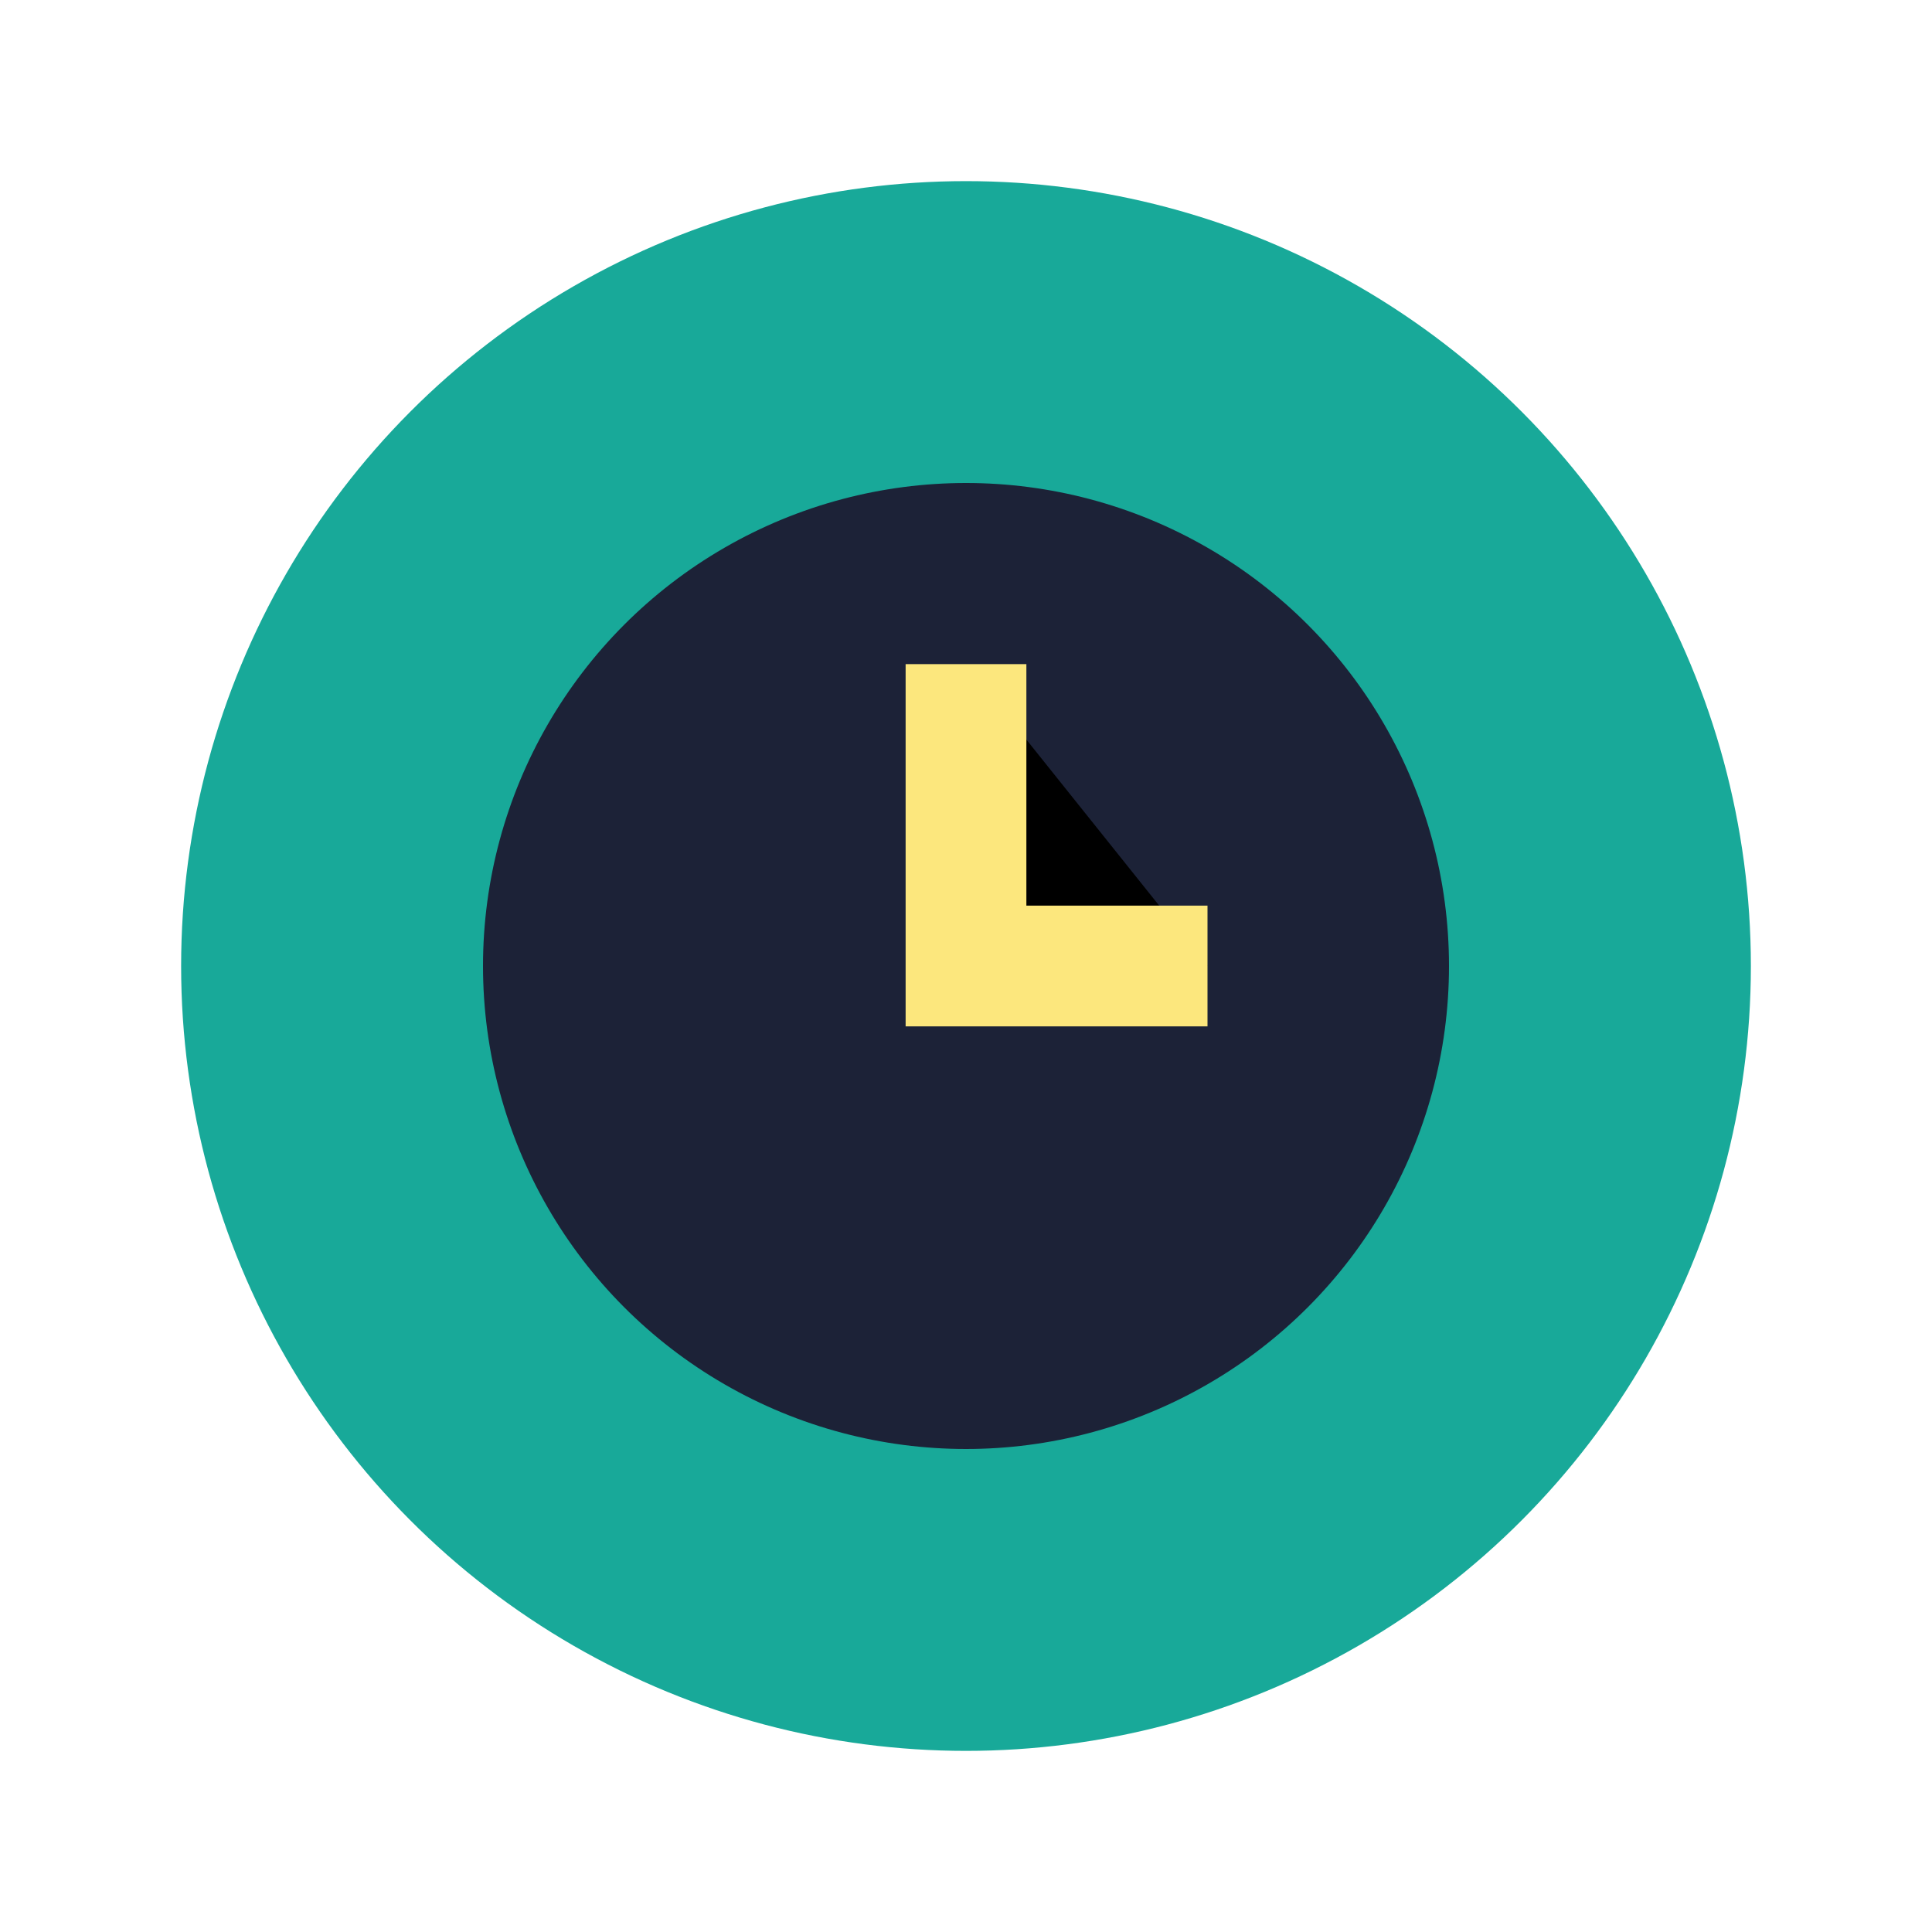
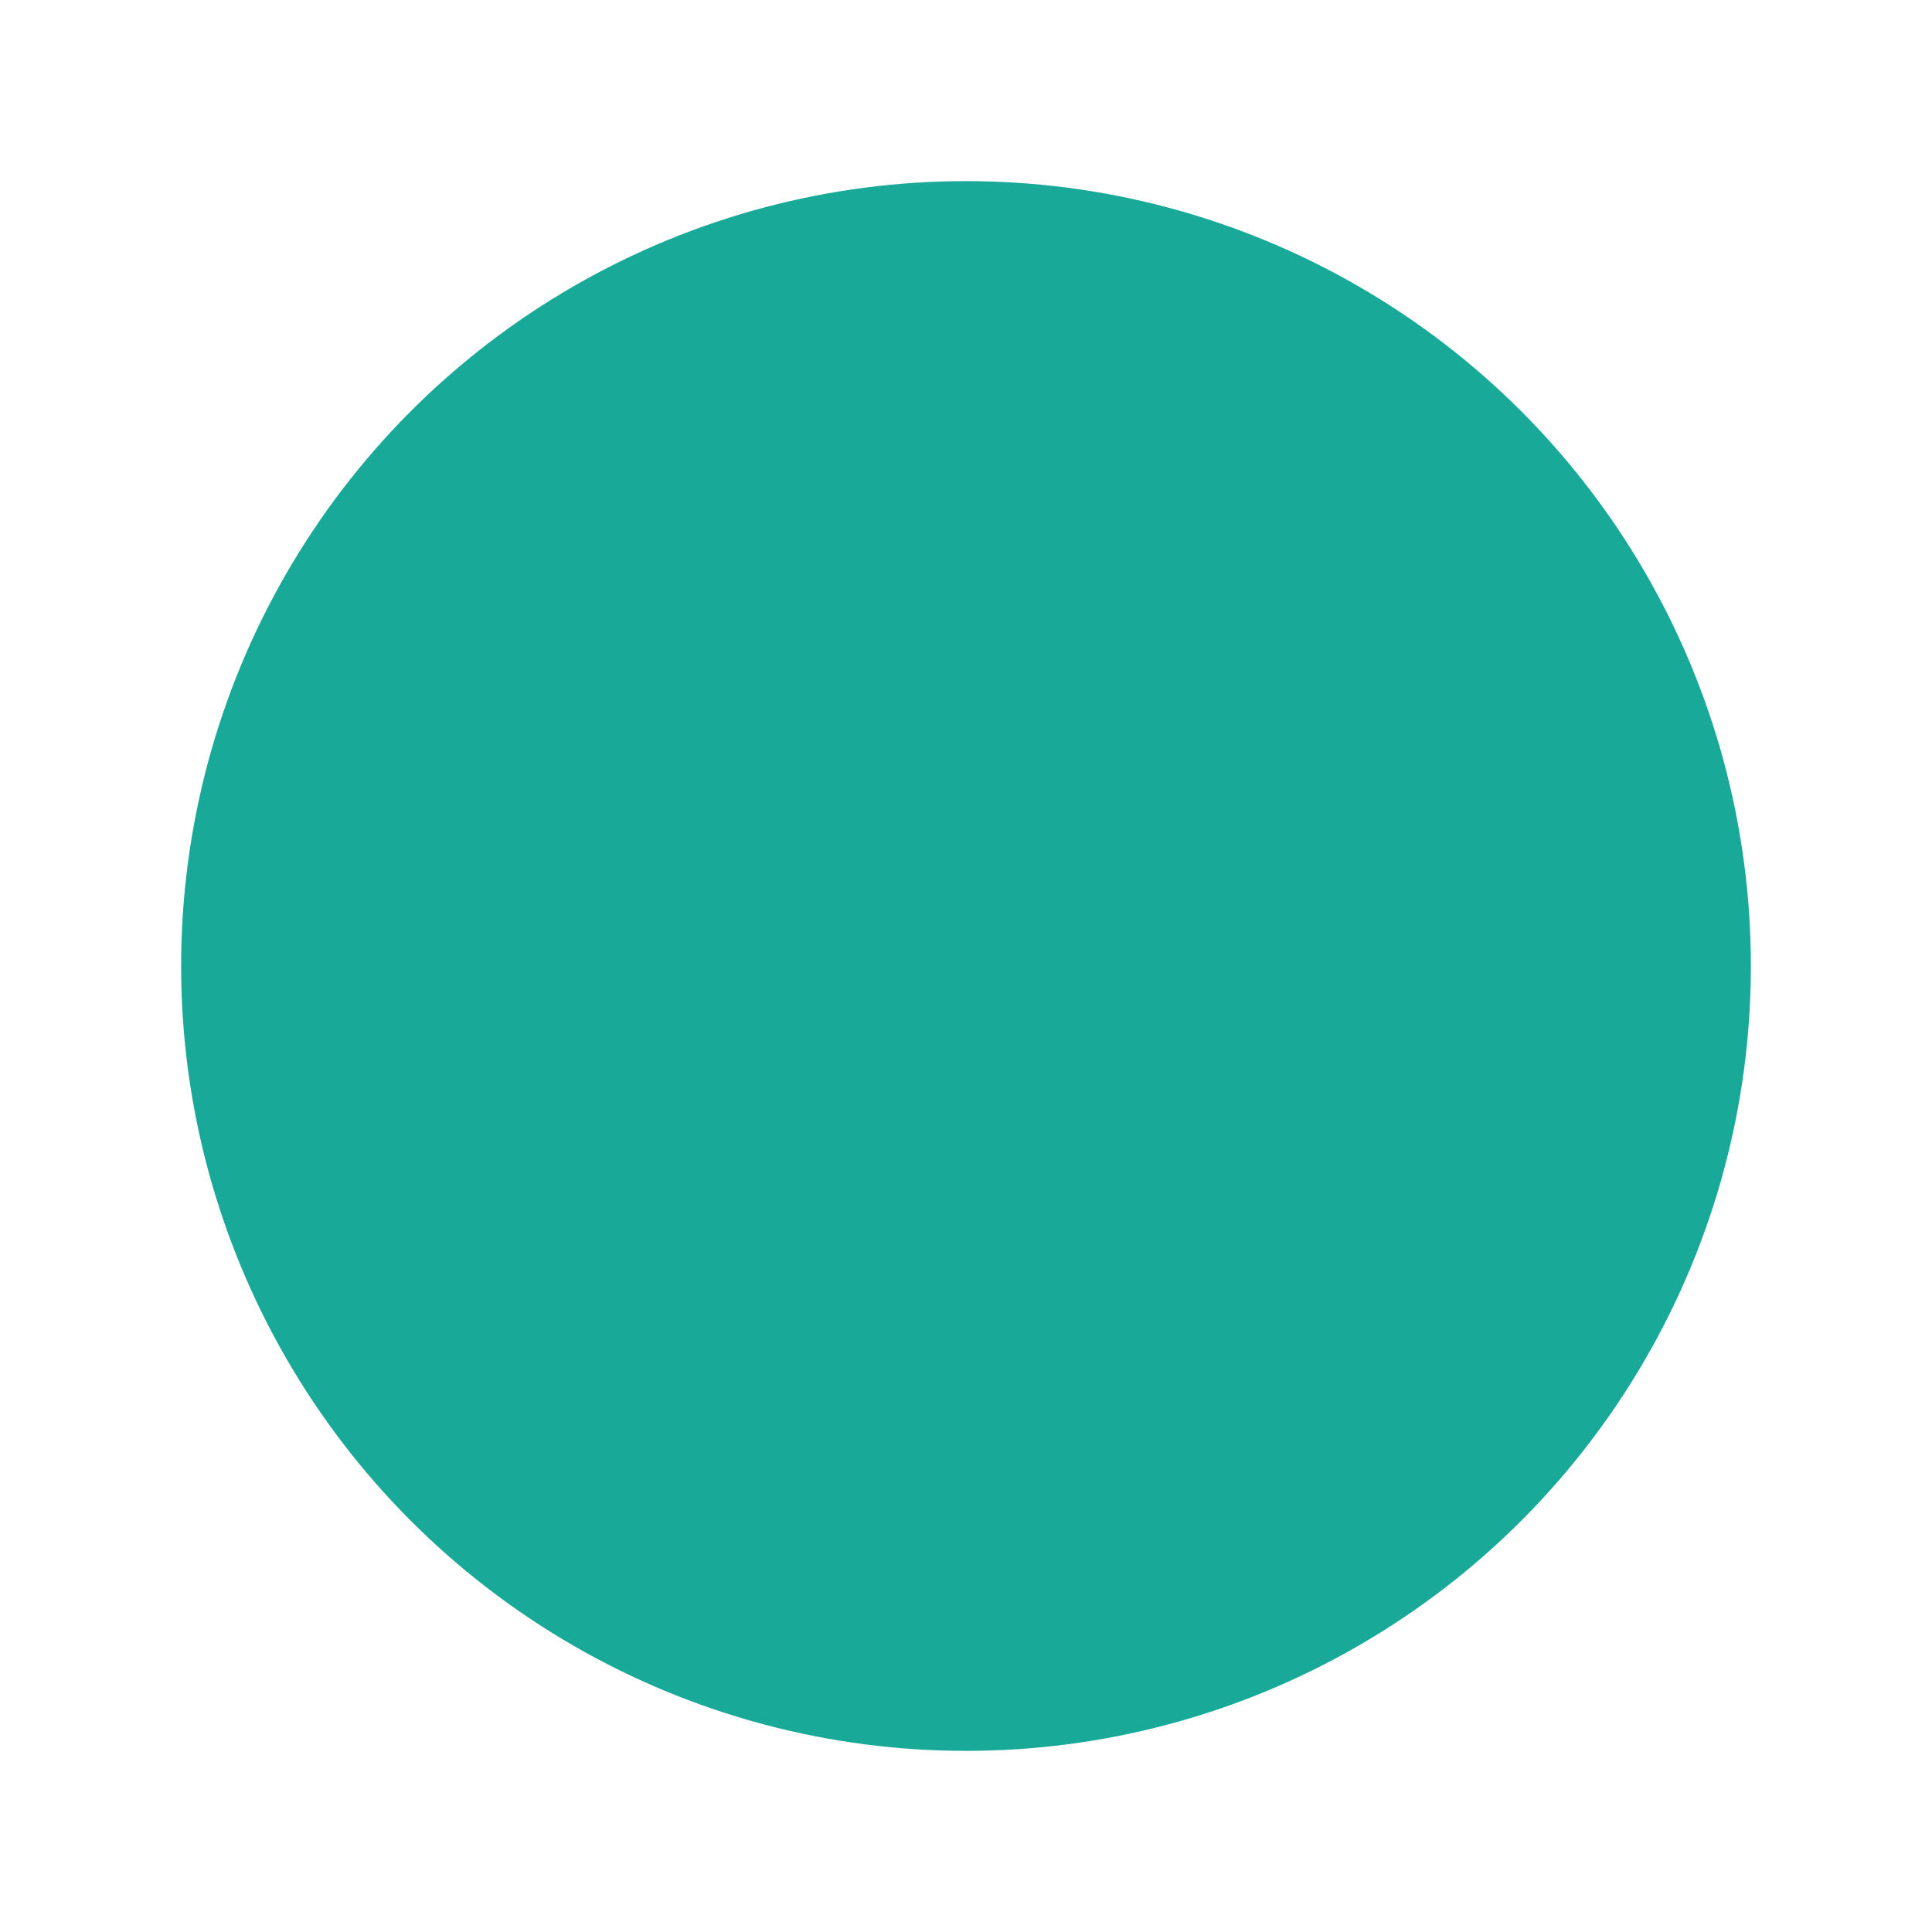
<svg xmlns="http://www.w3.org/2000/svg" width="32" height="32" viewBox="0 0 32 32">
  <circle cx="16" cy="16" r="13" fill="#18A999" />
-   <circle cx="16" cy="16" r="8" fill="#1C2237" />
-   <path stroke="#FCE77D" stroke-width="2" d="M16 11v5h4" />
</svg>